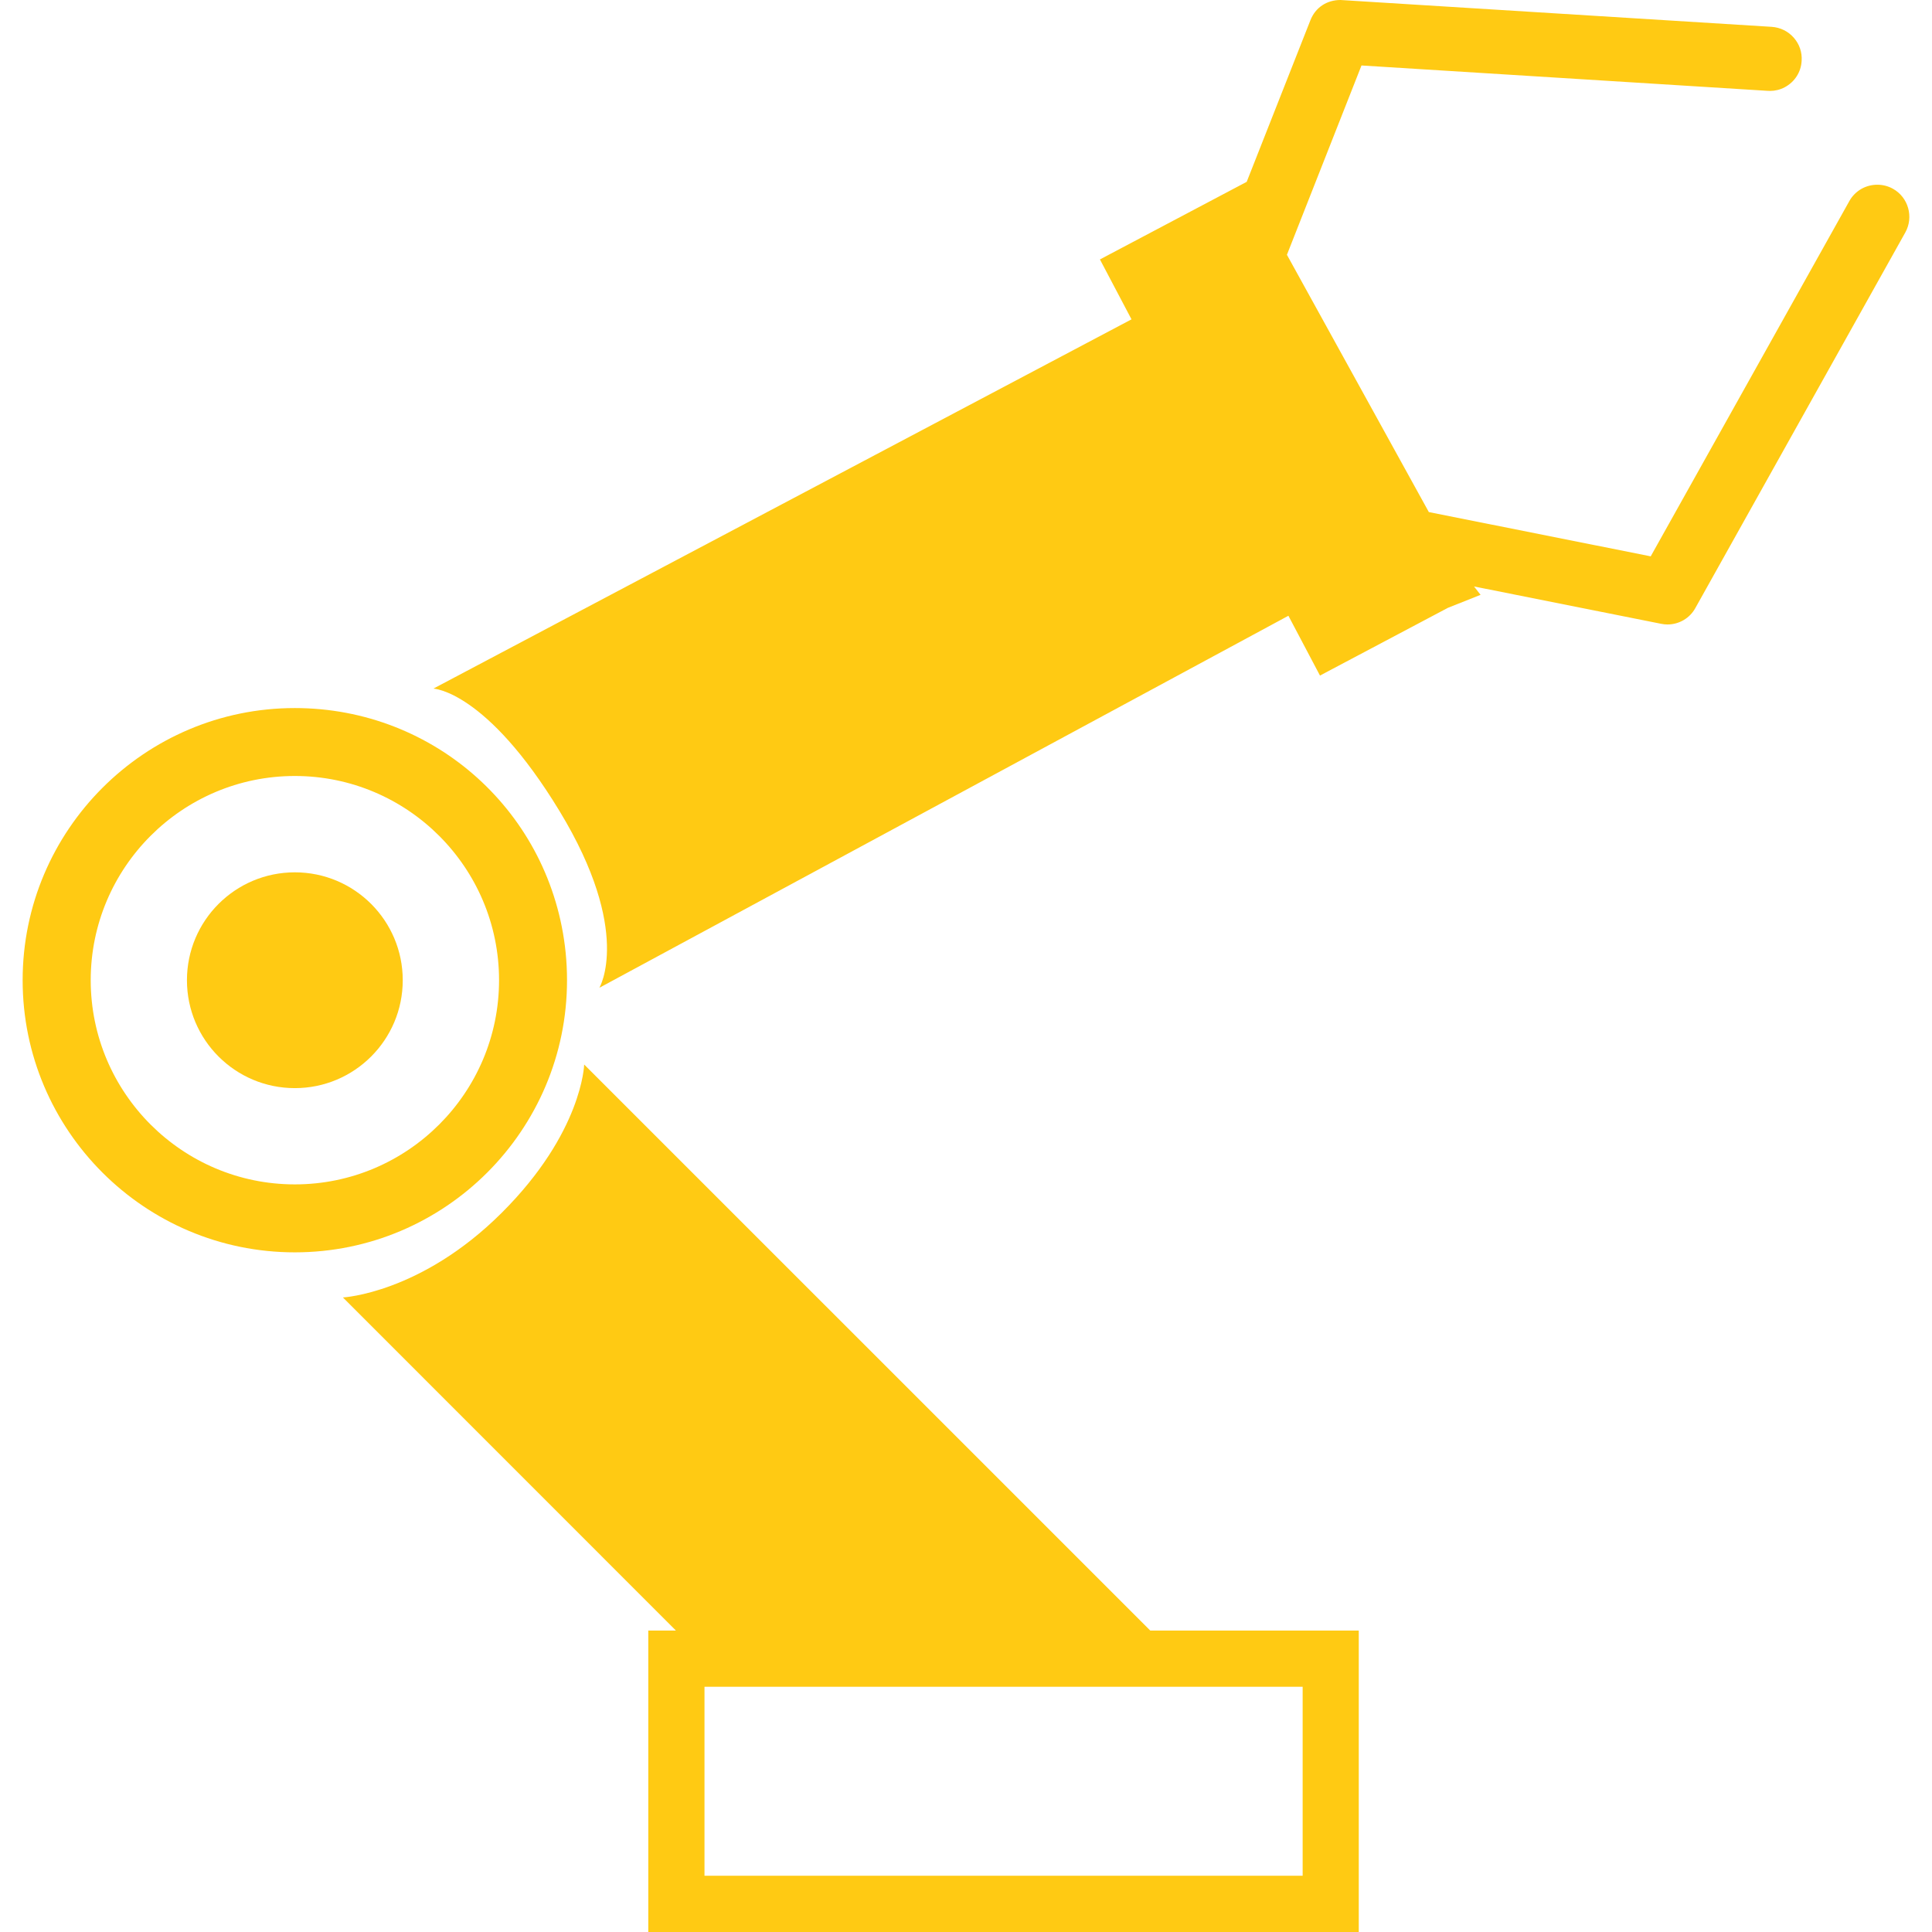
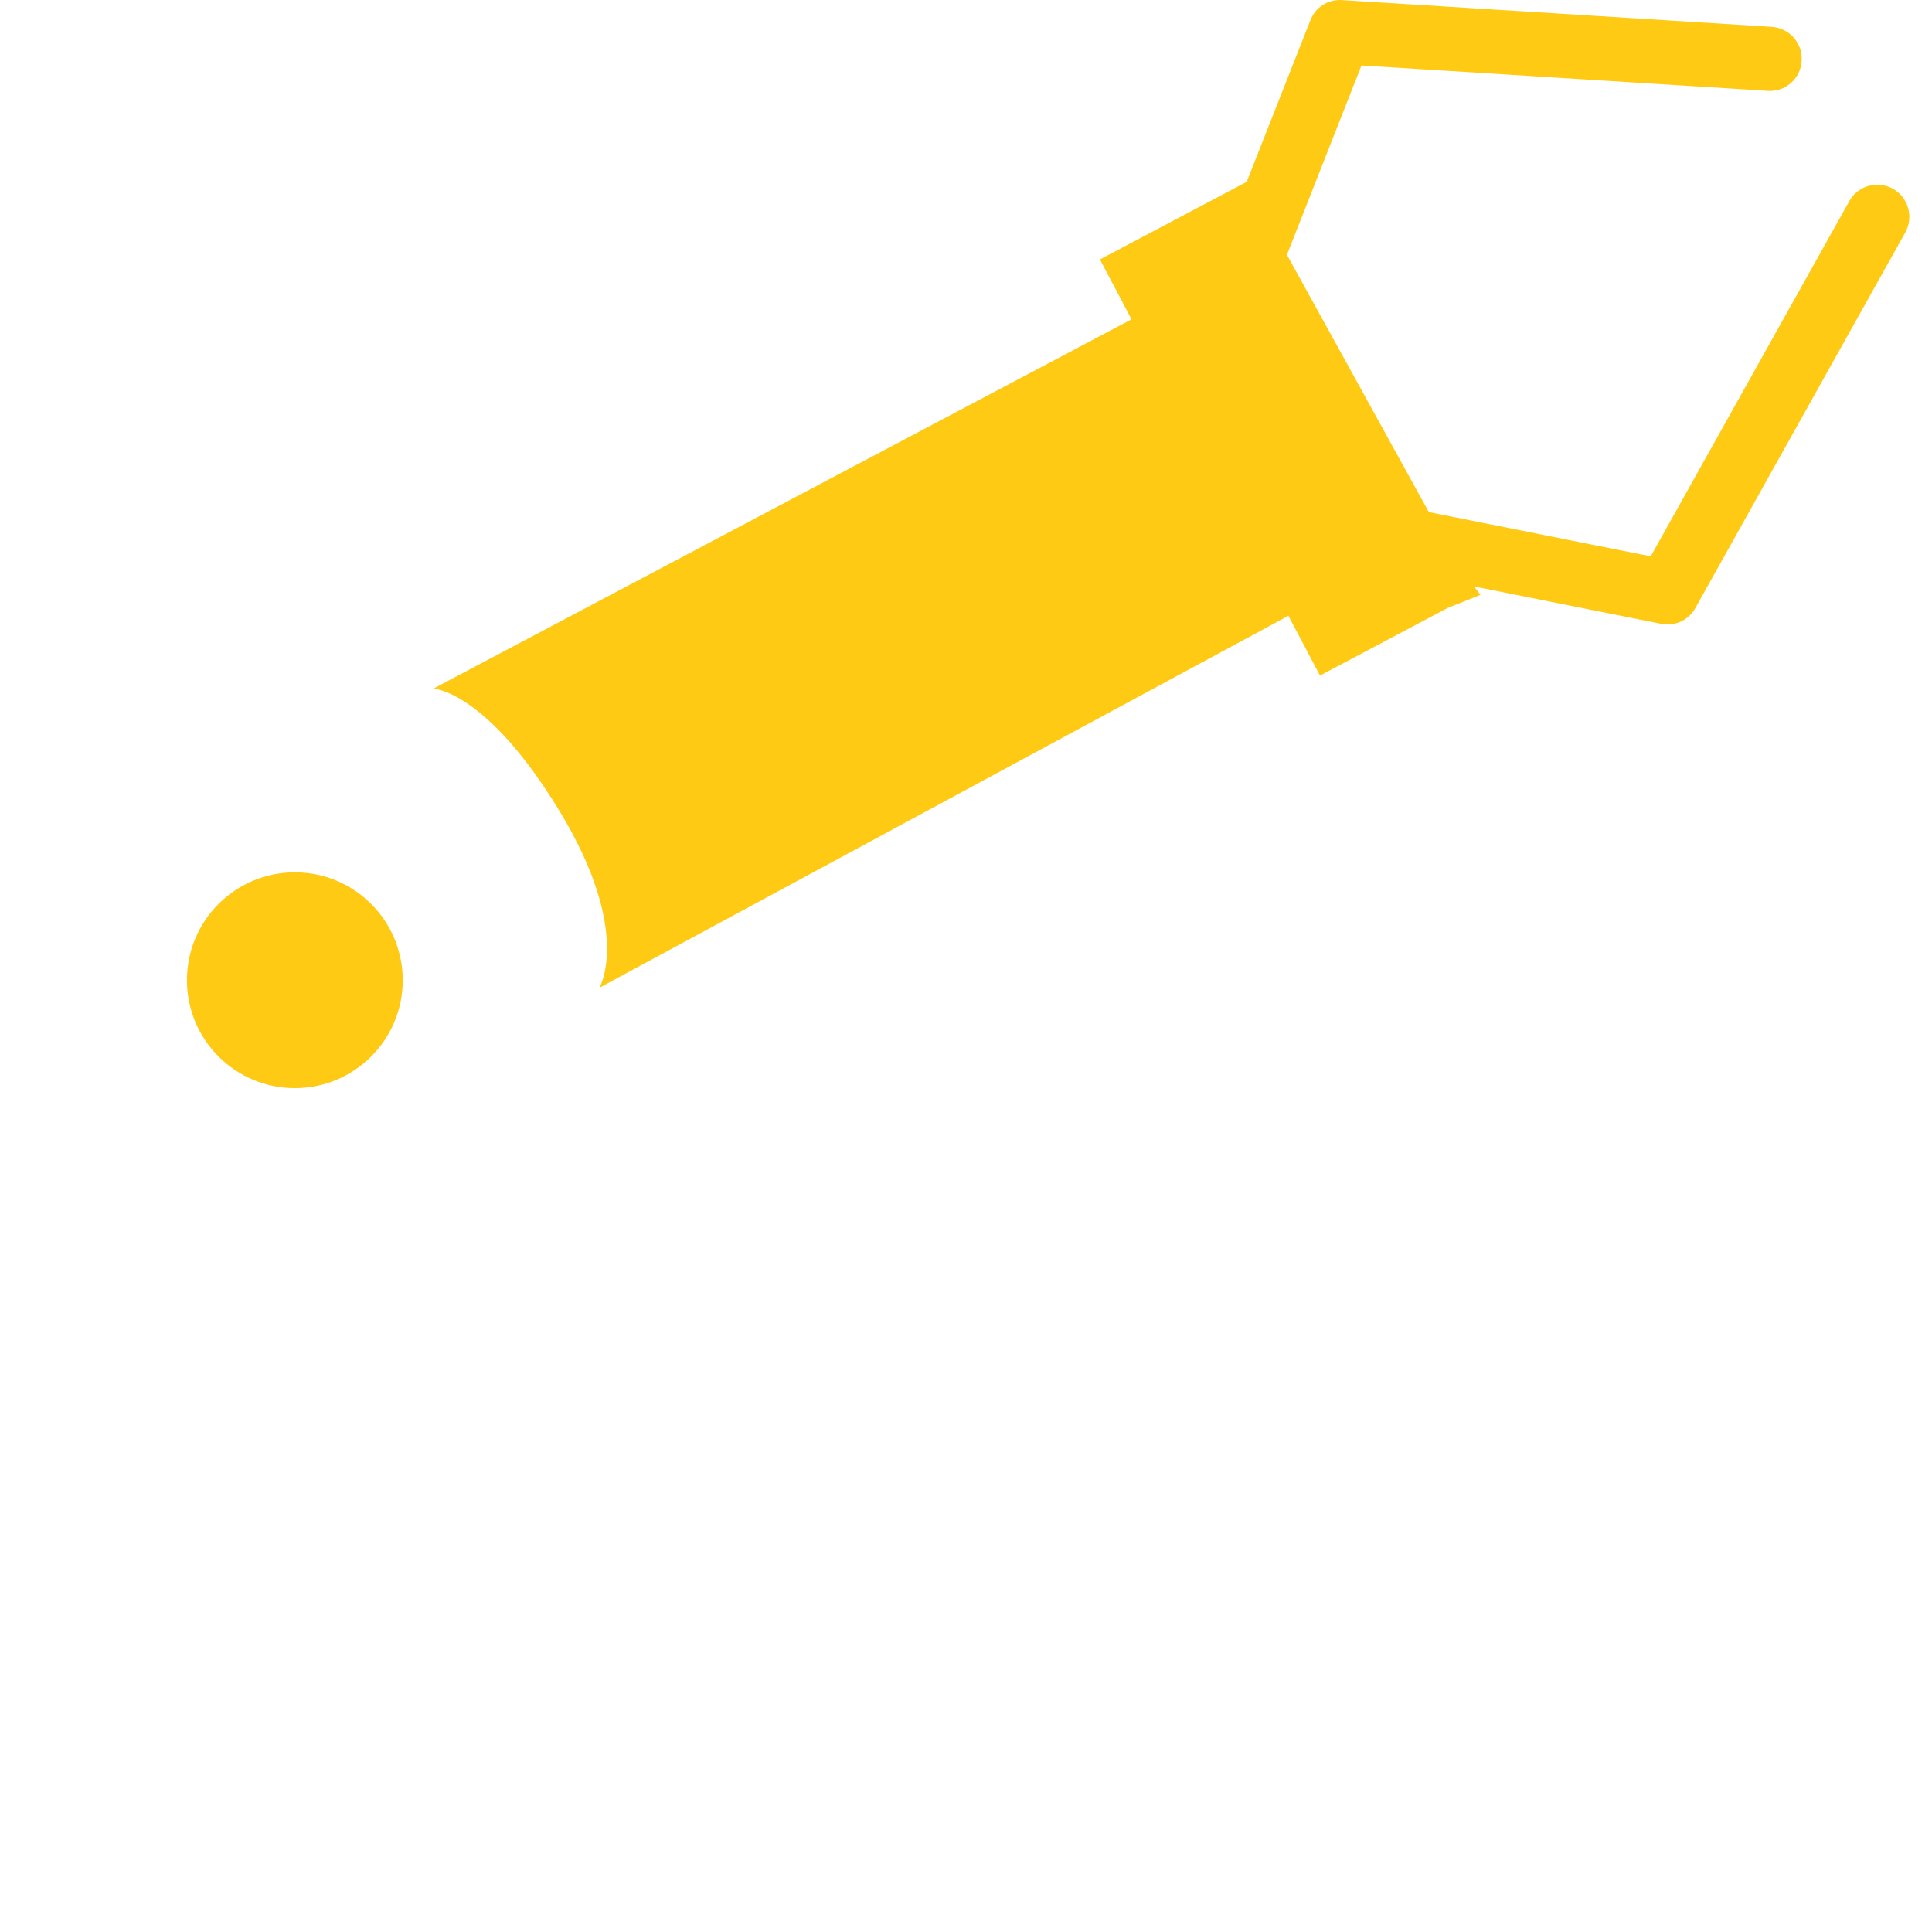
<svg xmlns="http://www.w3.org/2000/svg" fill="#ffca13" version="1.1" id="Capa_1" width="800px" height="800px" viewBox="0 0 361.578 361.578" xml:space="preserve">
  <g>
    <g>
      <g>
-         <path d="M109.329,199.227c0,0-0.307,12.677-15.433,27.755c-15.126,15.084-29.718,15.84-29.718,15.84l62.318,62.336h-5.17v56.421     h132.971v-56.421h-39.025L109.329,199.227z M243.788,351.046H131.847v-35.362h111.947v35.362H243.788z" />
-       </g>
+         </g>
      <g>
        <circle cx="55.181" cy="183.452" r="20.194" />
      </g>
      <g>
-         <path d="M106.119,183.452c0-1.753-0.087-3.479-0.258-5.191c-2.657-26.087-24.437-45.747-50.687-45.747     c-28.094,0-50.936,22.845-50.936,50.938c0,28.084,22.842,50.927,50.936,50.927C83.283,234.379,106.119,211.536,106.119,183.452z      M55.181,221.661c-21.065,0-38.203-17.138-38.203-38.215c0-21.08,17.138-38.218,38.203-38.218     c21.08,0,38.218,17.138,38.218,38.218C93.398,204.523,76.261,221.661,55.181,221.661z" />
-       </g>
+         </g>
      <g>
        <path d="M354.271,35.329c-1.796-1.012-4.071-1.012-5.896,0.015c-0.961,0.547-1.754,1.352-2.271,2.297l-37.169,66.479     l-41.523-8.284l-26.56-48.152l13.955-35.431l75.919,4.741l0.559,0.021c0.919,0,1.861-0.223,2.732-0.685     c1.867-0.997,3.05-2.841,3.164-4.924c0.114-1.618-0.414-3.149-1.478-4.359c-1.057-1.201-2.521-1.913-4.131-2.024L250.88,0     c-2.594,0-4.702,1.42-5.633,3.786l-11.925,30.246l0,0l-27.467,14.52l5.909,11.214L81.106,128.875c0,0,9.893,0.336,23.611,22.917     c13.718,22.59,7.458,33.071,7.458,33.071l128.953-69.623l5.909,11.193l23.935-12.673l6.119-2.435l-1.225-1.567l35.002,6.984     c0.396,0.087,0.816,0.129,1.2,0.129c2.18,0,4.18-1.18,5.213-3.062l39.307-70.313C358.186,40.607,357.152,36.936,354.271,35.329z" />
      </g>
    </g>
  </g>
</svg>